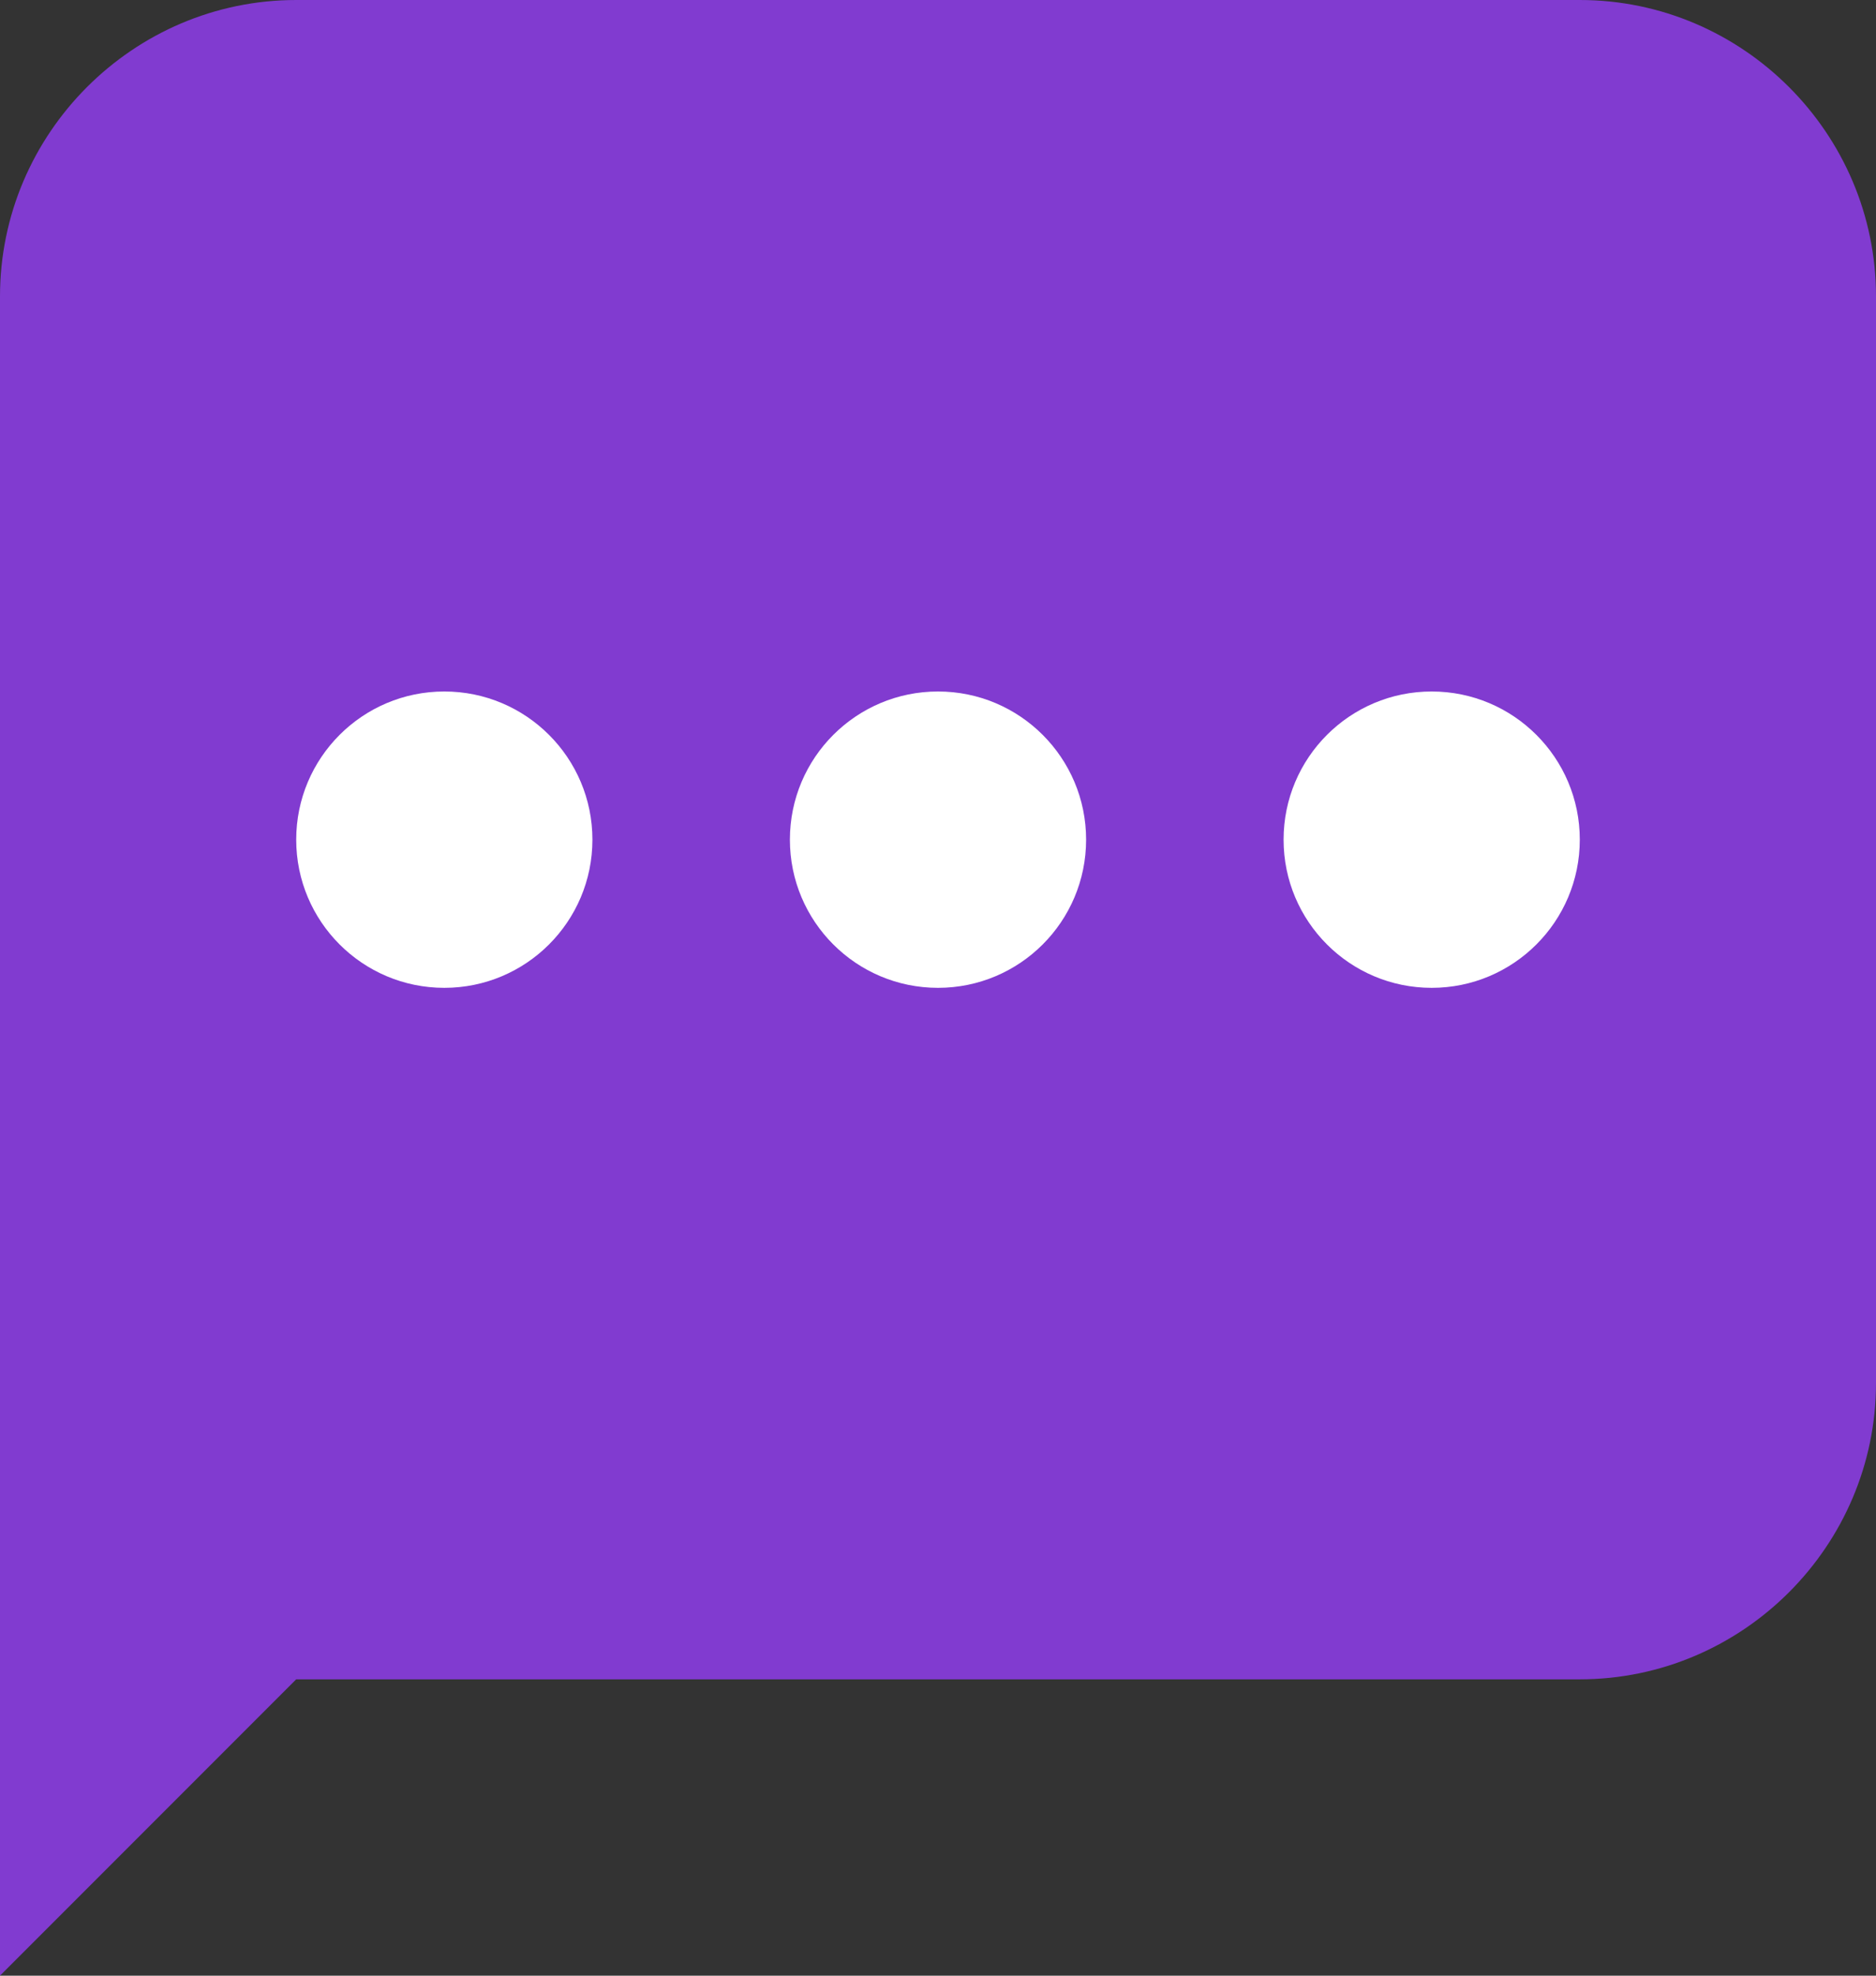
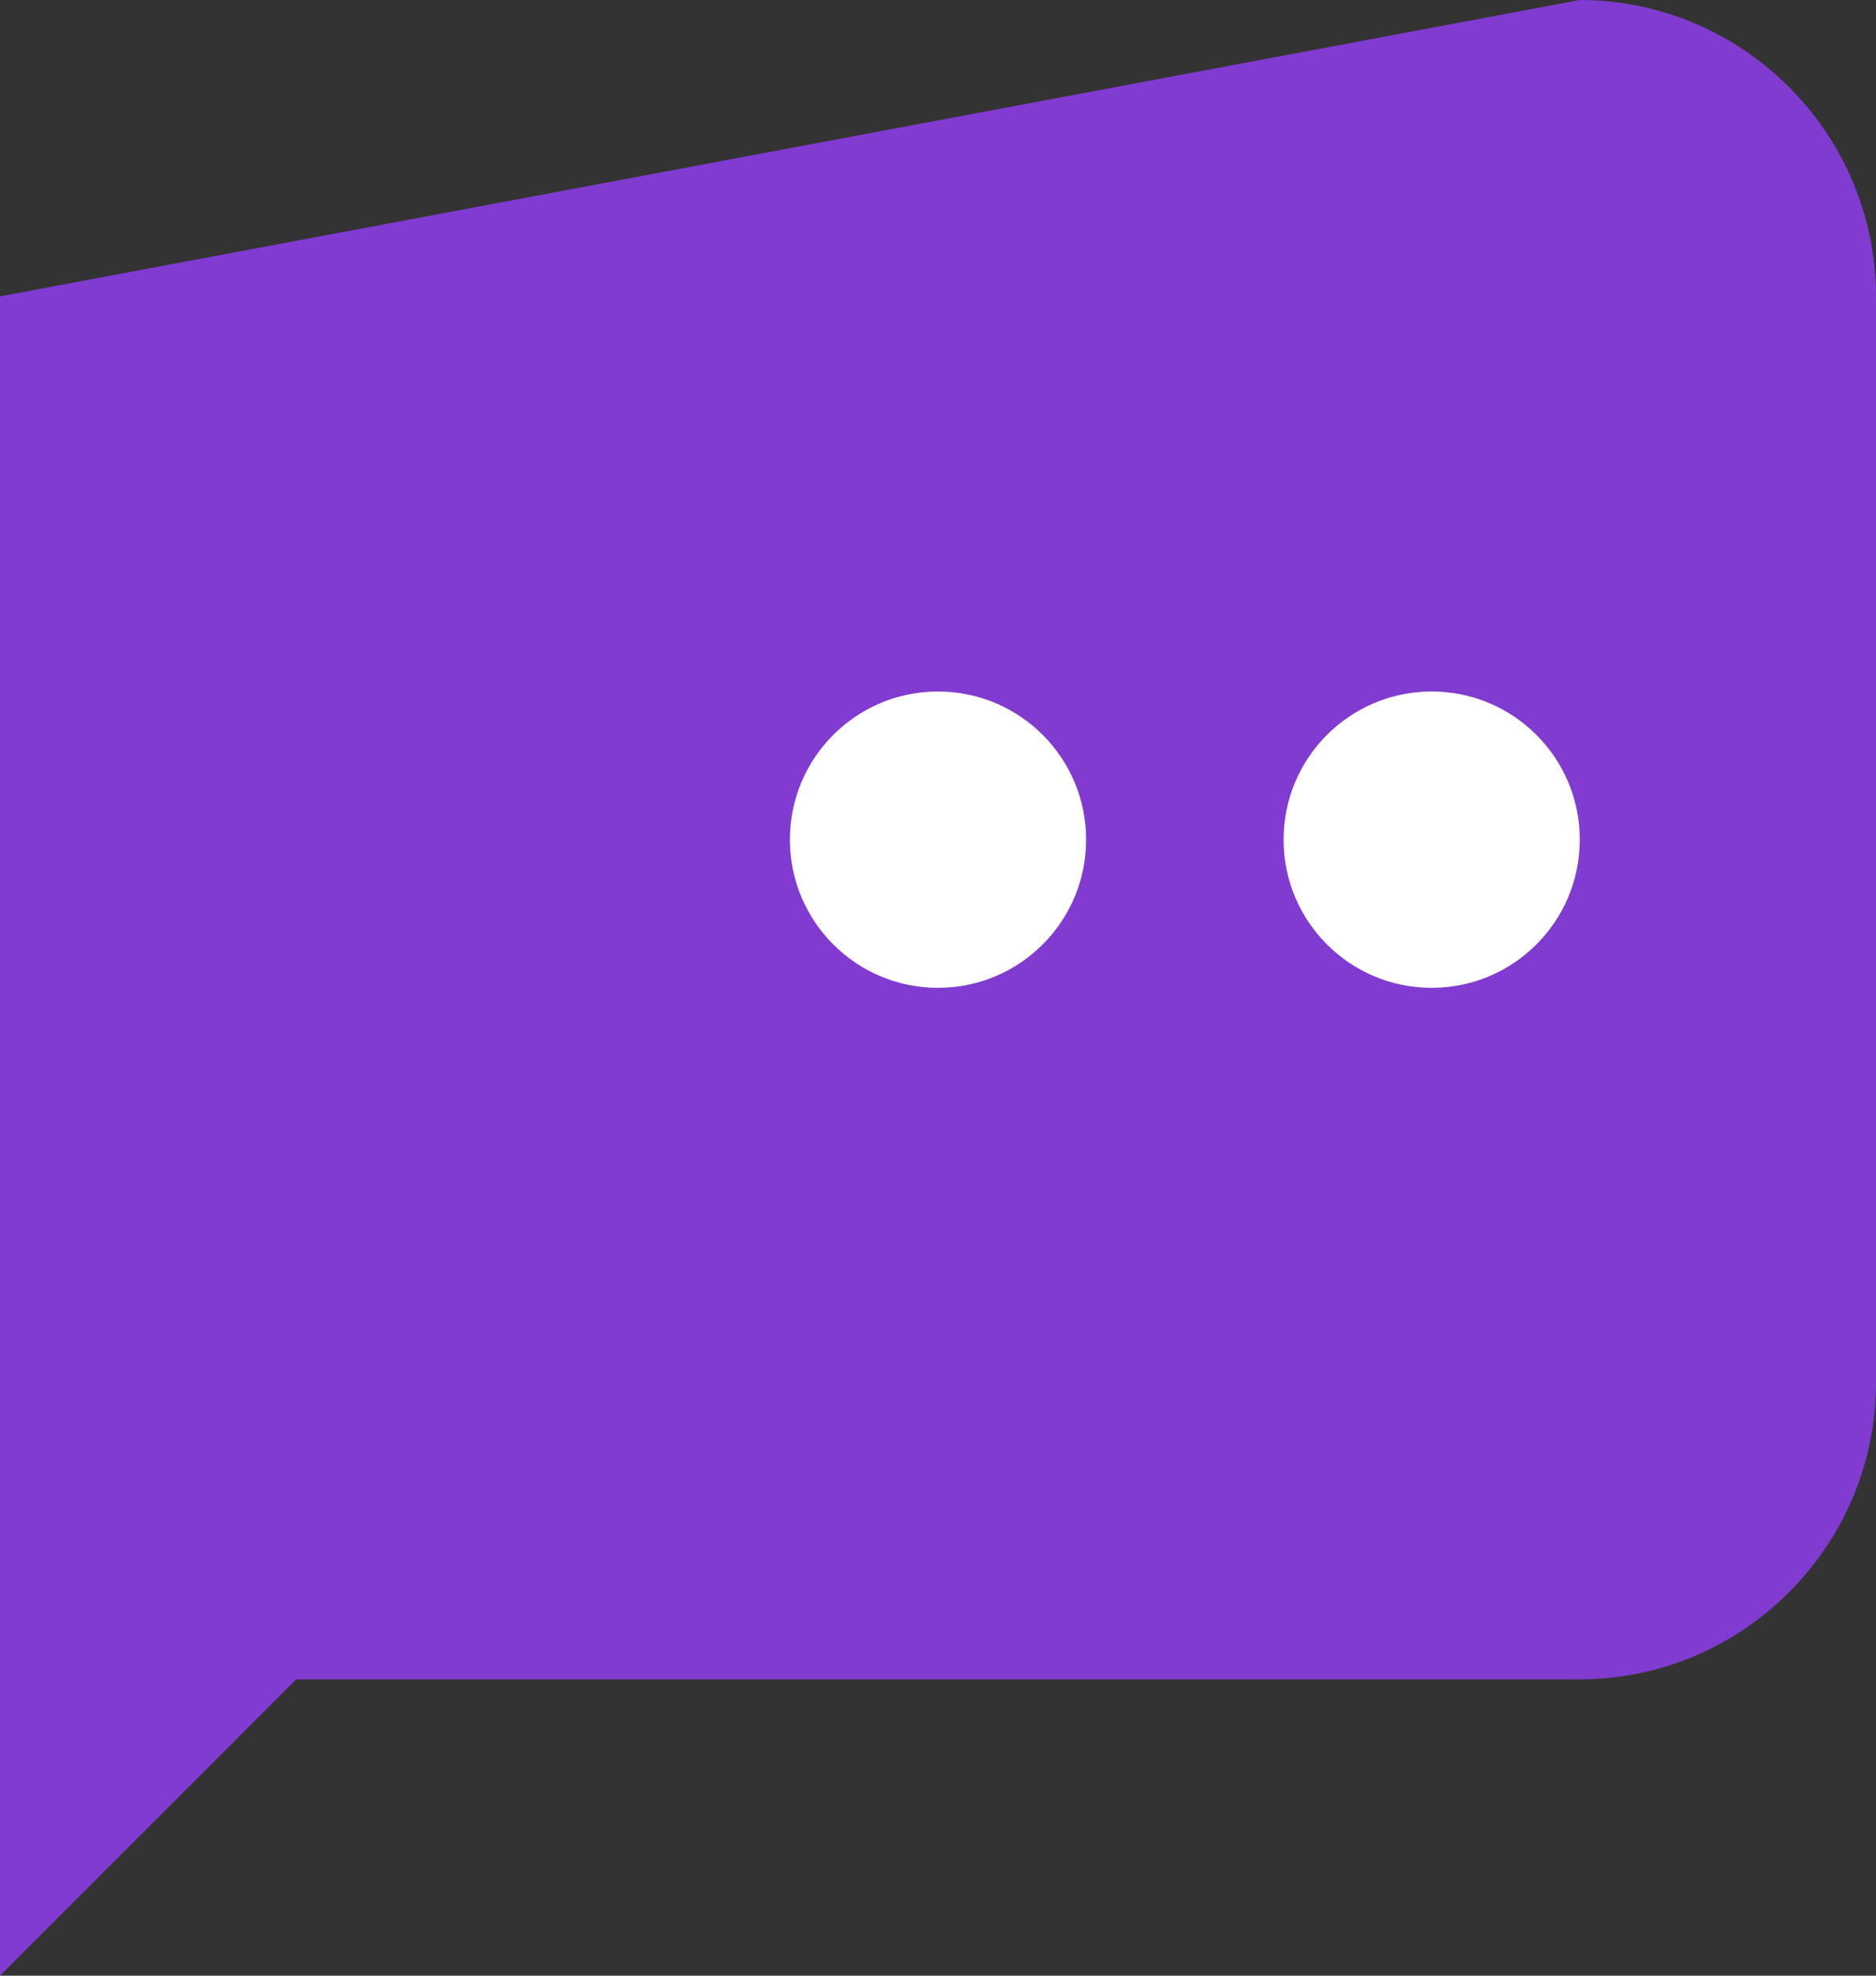
<svg xmlns="http://www.w3.org/2000/svg" width="38px" height="40px" viewBox="0 0 38 40" version="1.1">
  <rect x="0" y="0" width="38" height="40" fill="#333333" stroke="none" />
  <title>sms</title>
  <desc>Created with Sketch.</desc>
  <defs />
  <g id="Page-1" stroke="none" stroke-width="1" fill="none" fill-rule="evenodd">
    <g id="Desktop-HD-Copy" transform="translate(-431, -711)" fill-rule="nonzero">
      <g id="sms" transform="translate(431, 711)">
-         <path d="M32,34 L6,34 L0,40 L0,6 C0,2.7 2.7,0 6,0 L32,0 C35.3,0 38,2.7 38,6 L38,28 C38,31.3 35.3,34 32,34 Z" id="Shape" fill="#813BD0" />
+         <path d="M32,34 L6,34 L0,40 L0,6 L32,0 C35.3,0 38,2.7 38,6 L38,28 C38,31.3 35.3,34 32,34 Z" id="Shape" fill="#813BD0" />
        <g id="Group" transform="translate(6, 14)" fill="#FFFFFF">
          <circle id="Oval" cx="13" cy="3" r="3" />
          <circle id="Oval" cx="23" cy="3" r="3" />
-           <circle id="Oval" cx="3" cy="3" r="3" />
        </g>
      </g>
    </g>
  </g>
</svg>